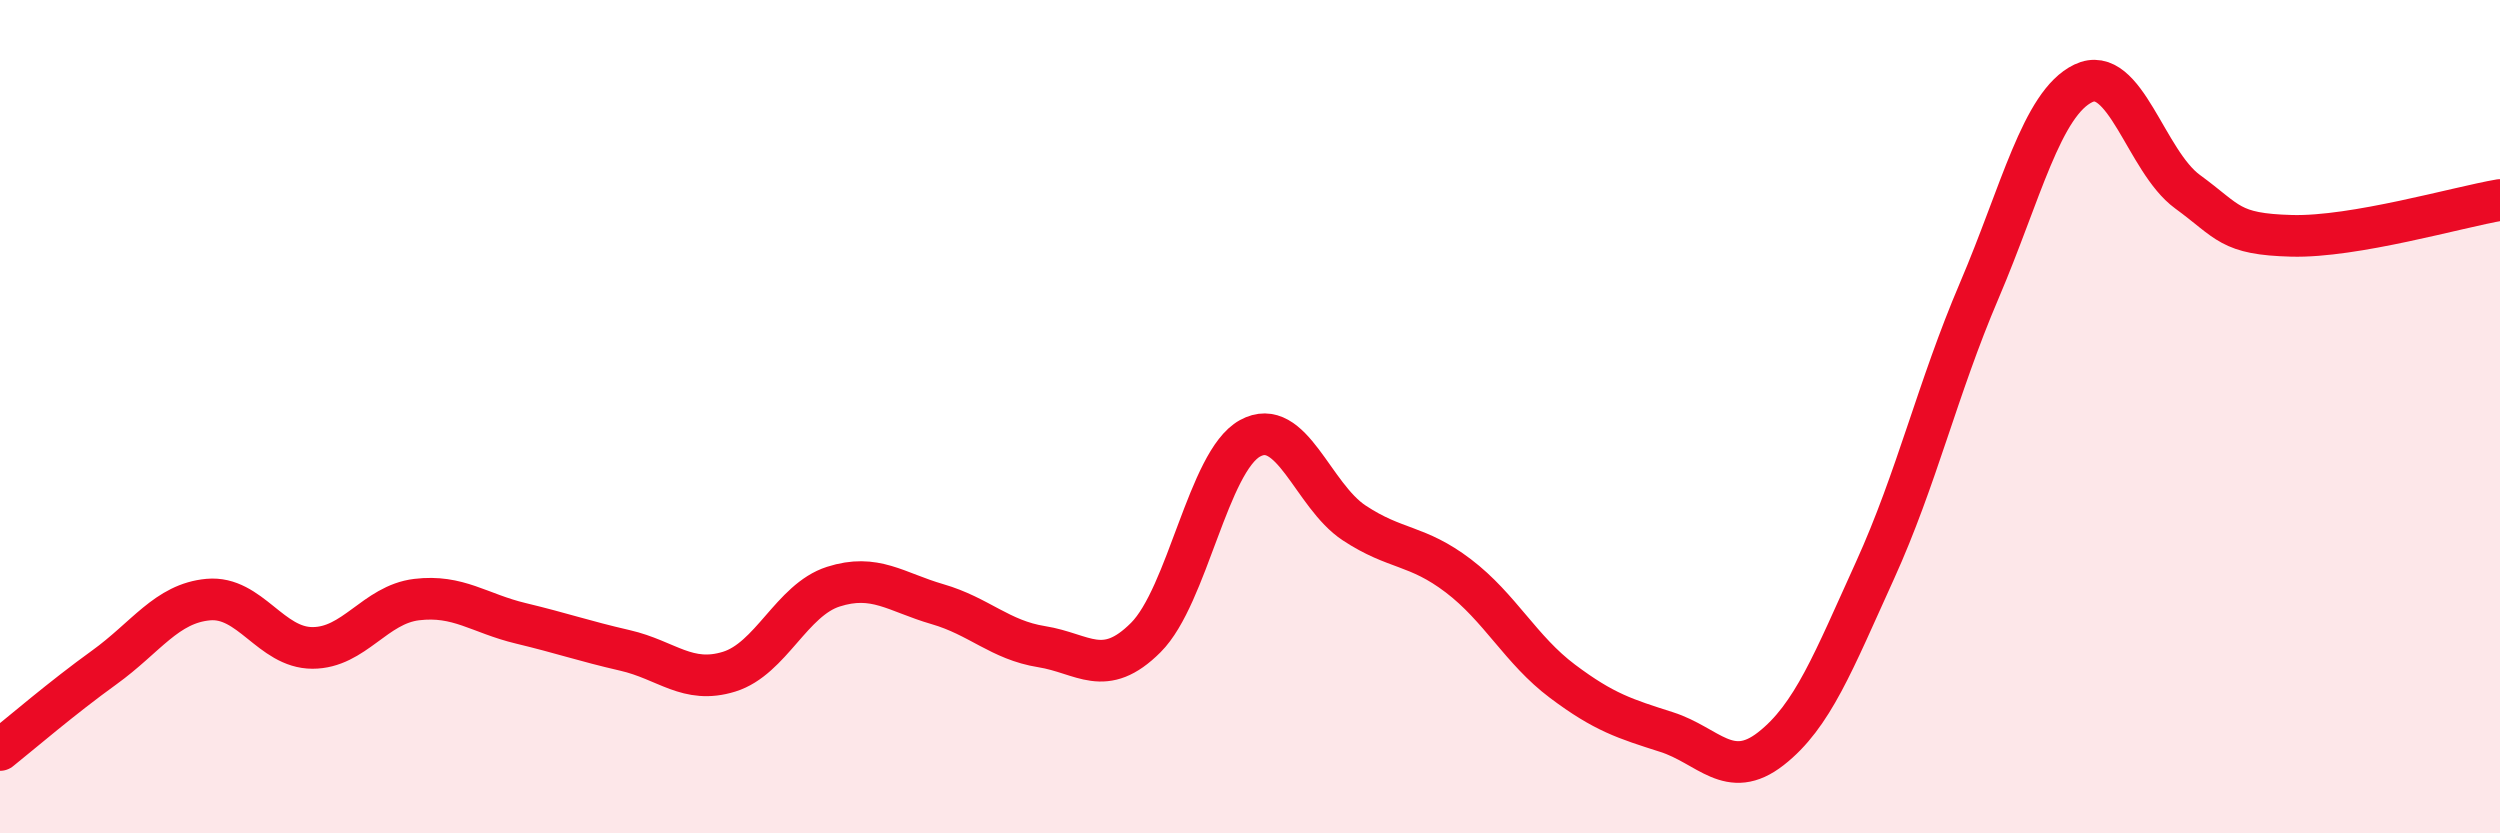
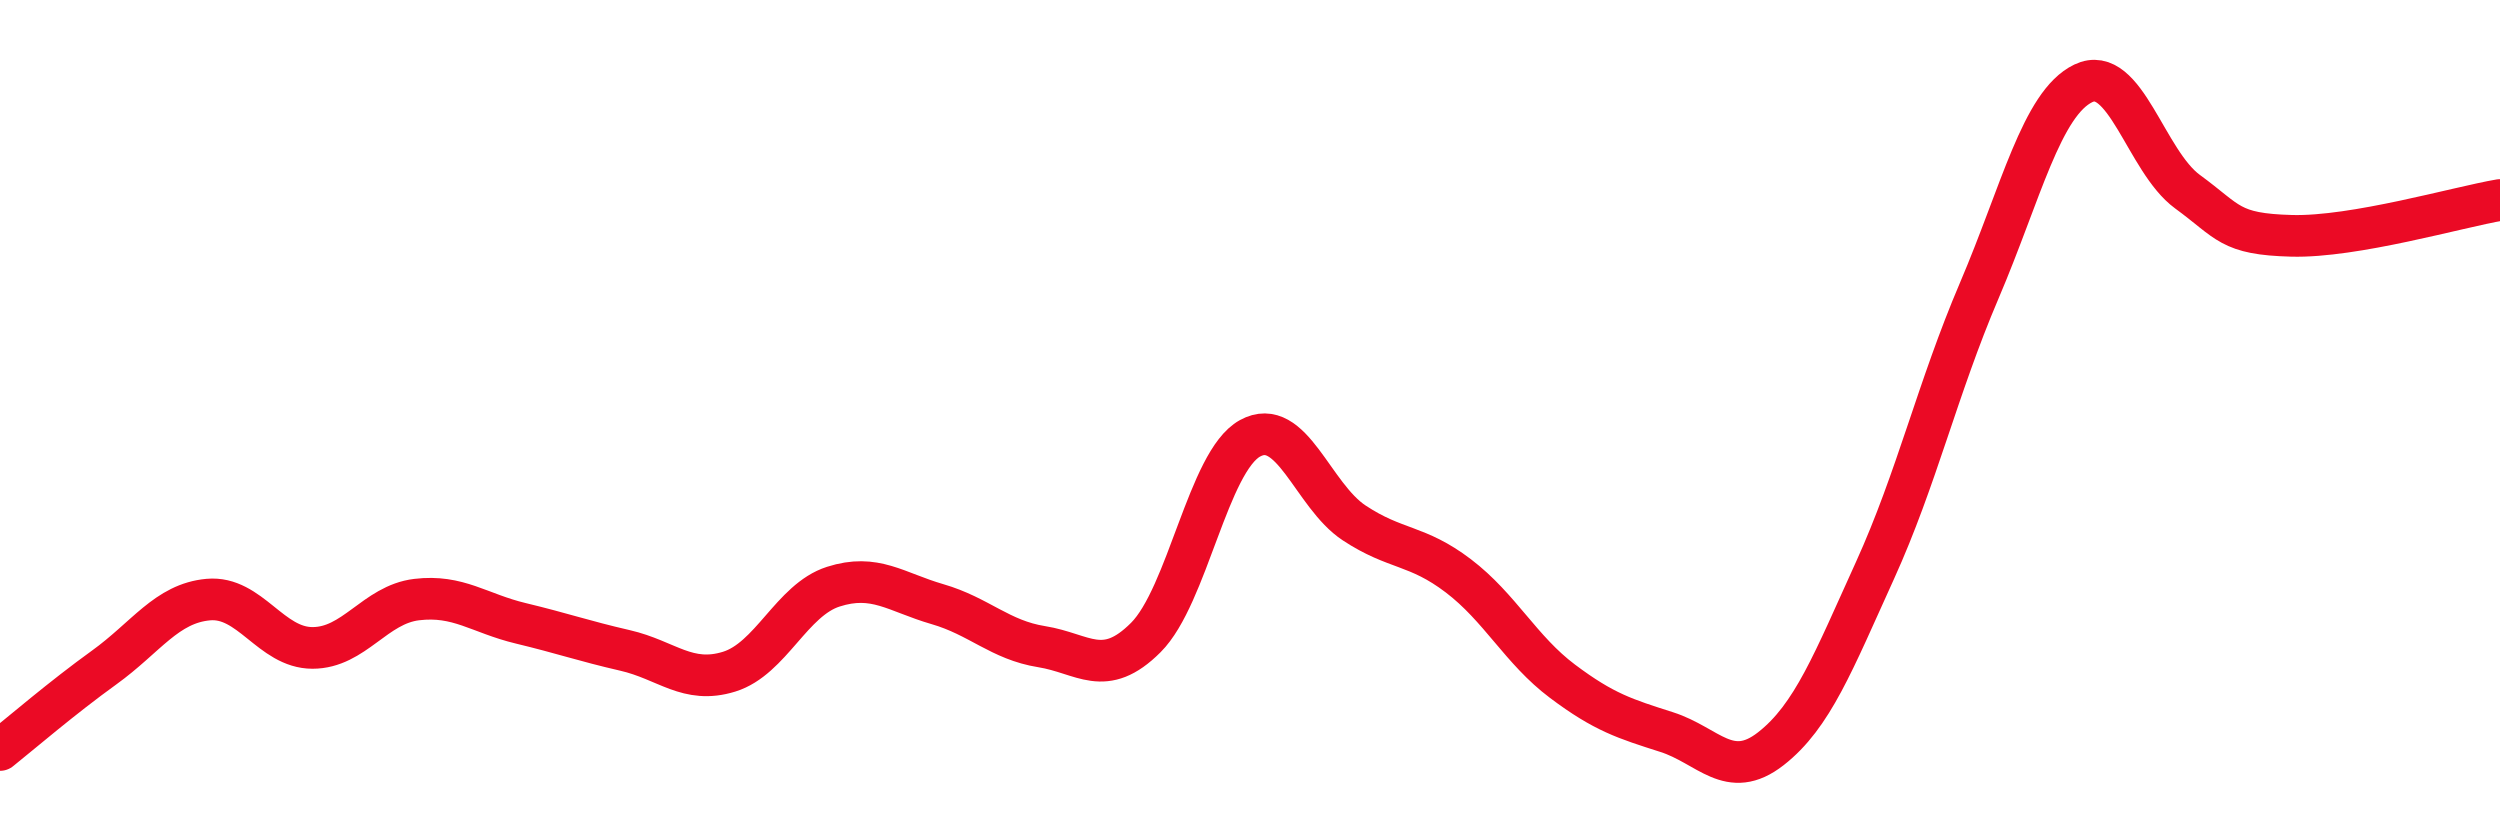
<svg xmlns="http://www.w3.org/2000/svg" width="60" height="20" viewBox="0 0 60 20">
-   <path d="M 0,18 C 0.5,17.6 1.5,16.74 2.5,16.02 C 3.5,15.3 4,14.48 5,14.39 C 6,14.3 6.5,15.55 7.5,15.55 C 8.5,15.55 9,14.51 10,14.39 C 11,14.27 11.5,14.72 12.5,14.96 C 13.5,15.2 14,15.38 15,15.61 C 16,15.84 16.5,16.43 17.5,16.12 C 18.5,15.81 19,14.4 20,14.08 C 21,13.76 21.5,14.21 22.5,14.5 C 23.5,14.79 24,15.36 25,15.52 C 26,15.68 26.5,16.3 27.5,15.3 C 28.5,14.3 29,11.07 30,10.52 C 31,9.97 31.5,11.89 32.5,12.55 C 33.5,13.21 34,13.06 35,13.82 C 36,14.58 36.5,15.6 37.5,16.35 C 38.5,17.1 39,17.25 40,17.57 C 41,17.89 41.5,18.75 42.5,17.97 C 43.5,17.19 44,15.89 45,13.69 C 46,11.49 46.5,9.32 47.5,6.98 C 48.5,4.64 49,2.48 50,2 C 51,1.52 51.5,3.87 52.5,4.6 C 53.5,5.33 53.5,5.62 55,5.66 C 56.5,5.7 59,4.97 60,4.8L60 20L0 20Z" fill="#EB0A25" opacity="0.1" stroke-linecap="round" stroke-linejoin="round" />
  <path d="M 0,18 C 0.5,17.6 1.5,16.74 2.5,16.02 C 3.5,15.3 4,14.48 5,14.39 C 6,14.3 6.5,15.55 7.5,15.55 C 8.5,15.55 9,14.51 10,14.39 C 11,14.27 11.5,14.72 12.5,14.96 C 13.5,15.2 14,15.38 15,15.61 C 16,15.84 16.5,16.43 17.5,16.12 C 18.5,15.81 19,14.4 20,14.08 C 21,13.76 21.5,14.21 22.5,14.5 C 23.5,14.79 24,15.36 25,15.52 C 26,15.68 26.5,16.3 27.5,15.3 C 28.5,14.3 29,11.07 30,10.52 C 31,9.97 31.5,11.89 32.5,12.55 C 33.5,13.21 34,13.06 35,13.82 C 36,14.58 36.5,15.6 37.5,16.35 C 38.5,17.1 39,17.25 40,17.57 C 41,17.89 41.5,18.75 42.5,17.97 C 43.5,17.19 44,15.89 45,13.69 C 46,11.49 46.5,9.32 47.5,6.98 C 48.5,4.64 49,2.48 50,2 C 51,1.52 51.5,3.87 52.5,4.6 C 53.5,5.33 53.5,5.62 55,5.66 C 56.5,5.7 59,4.97 60,4.8" stroke="#EB0A25" stroke-width="1" fill="none" stroke-linecap="round" stroke-linejoin="round" />
</svg>